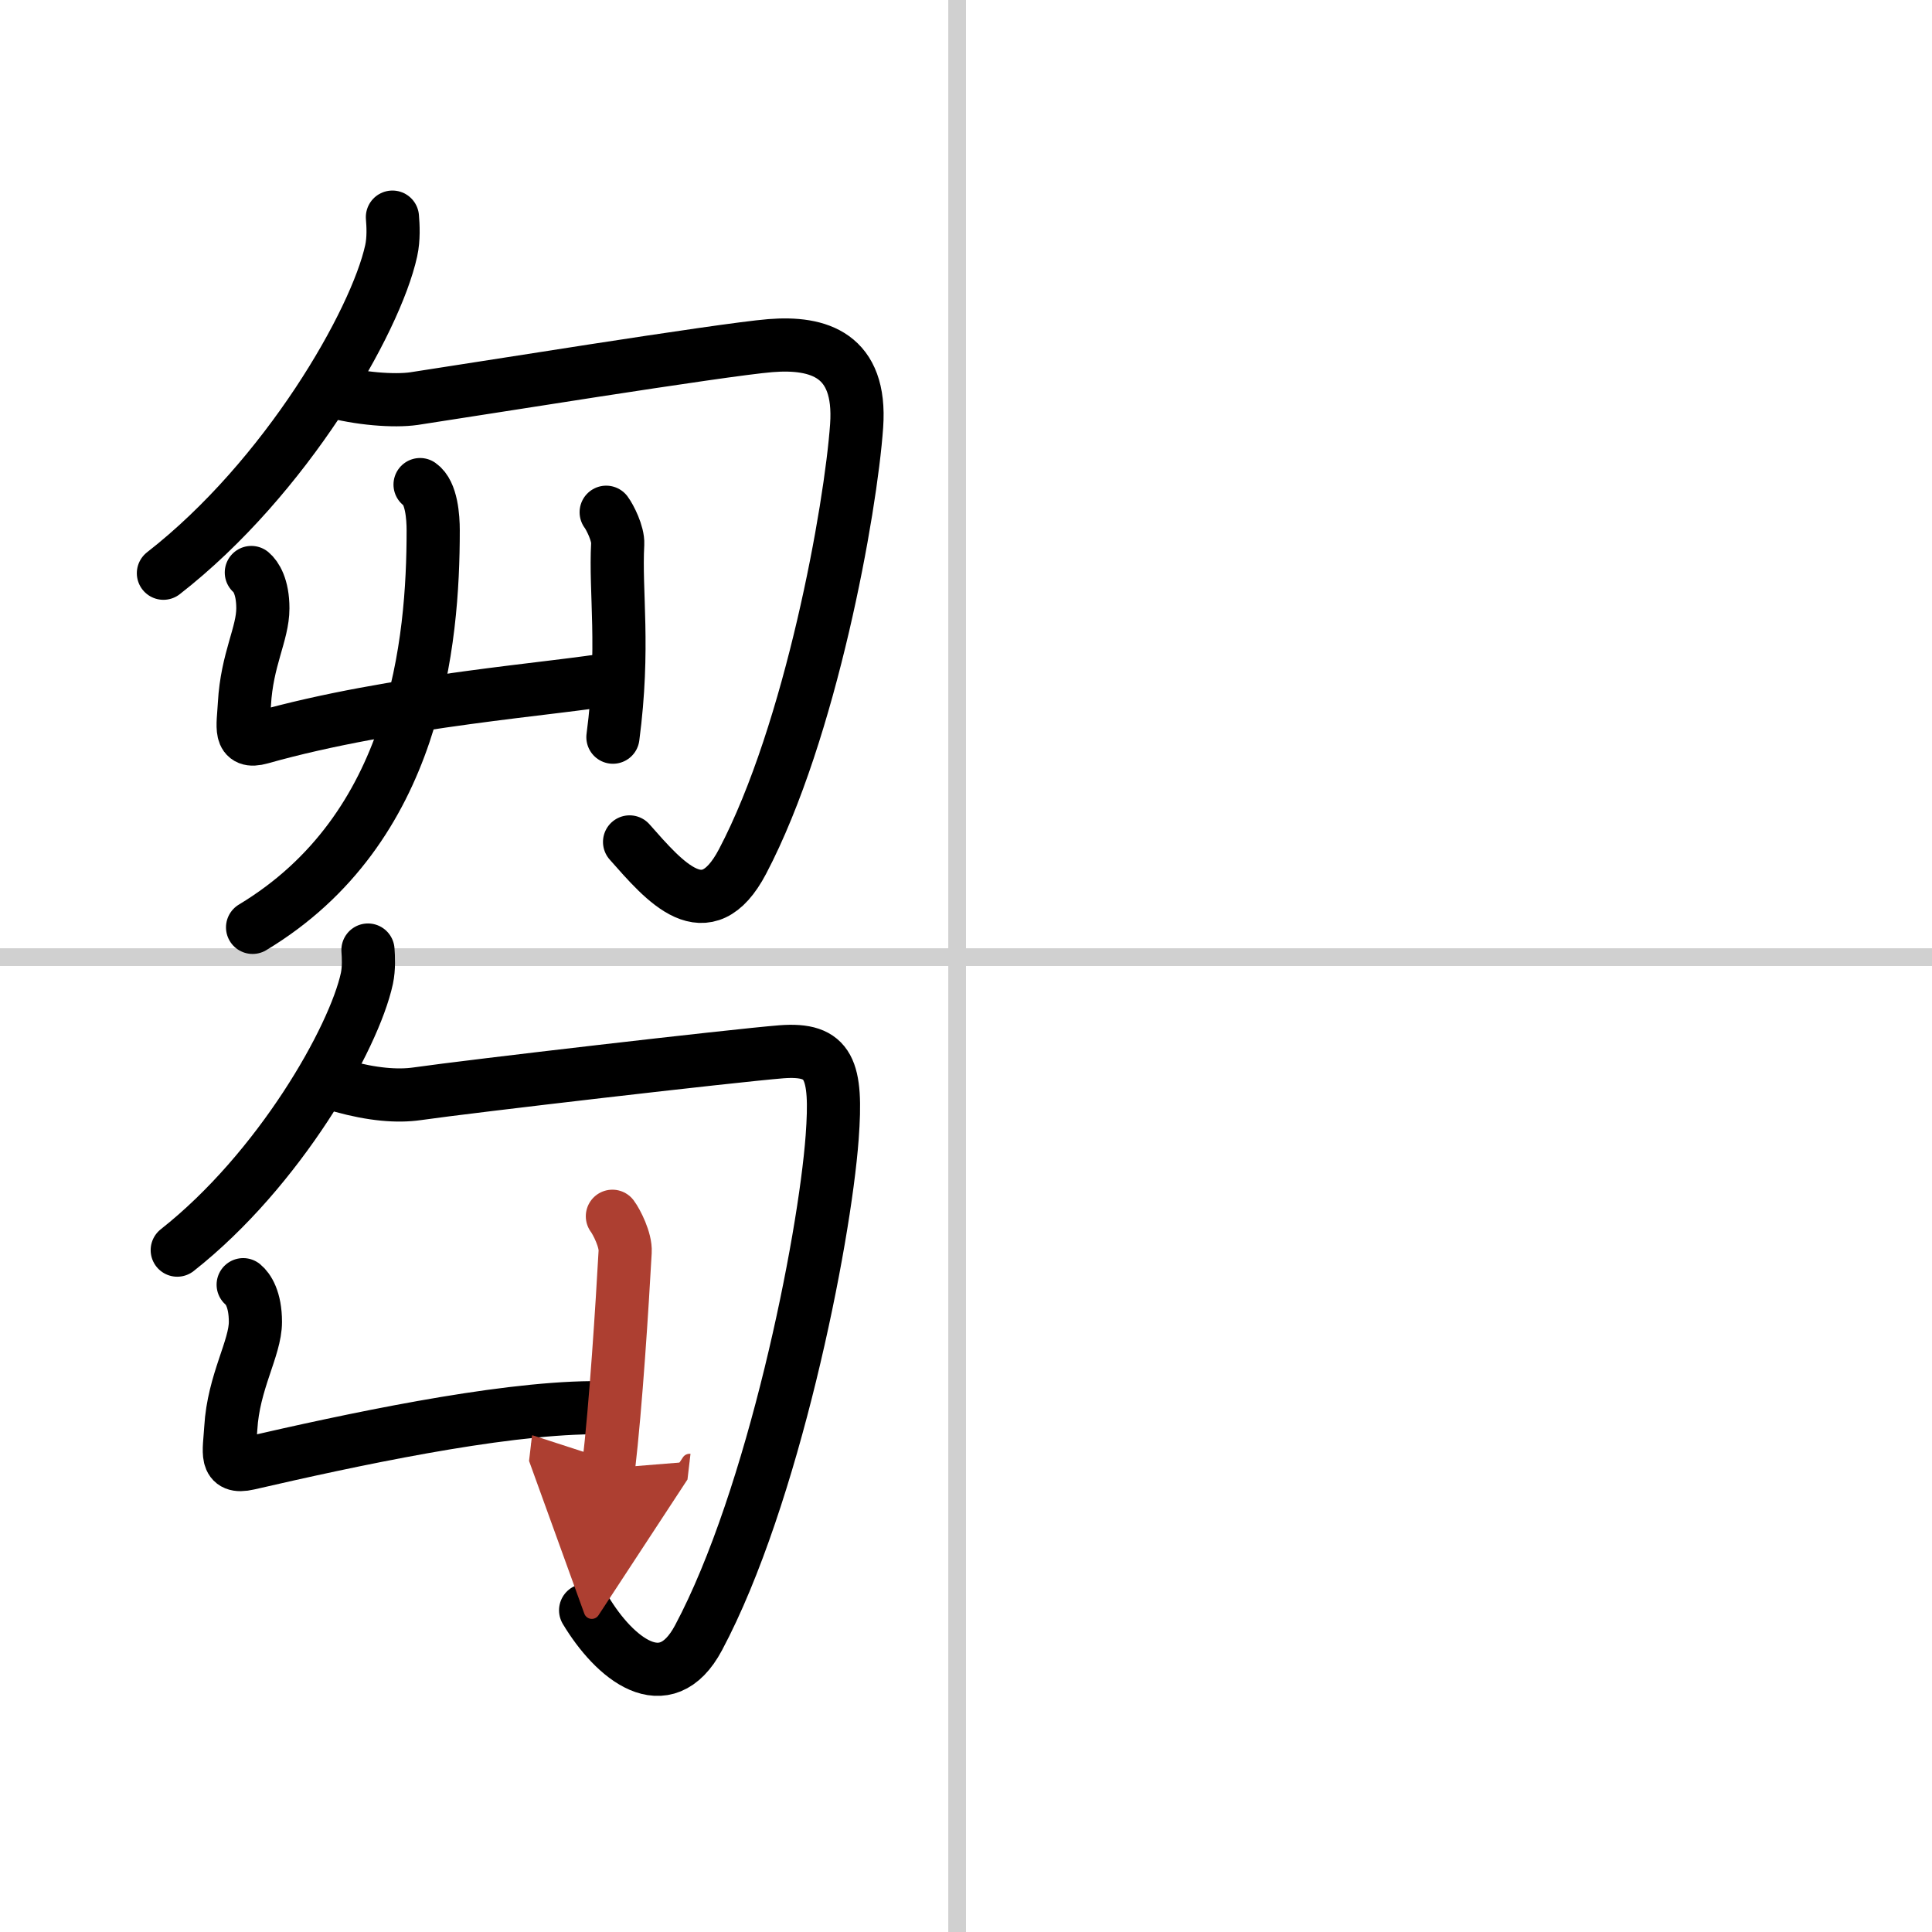
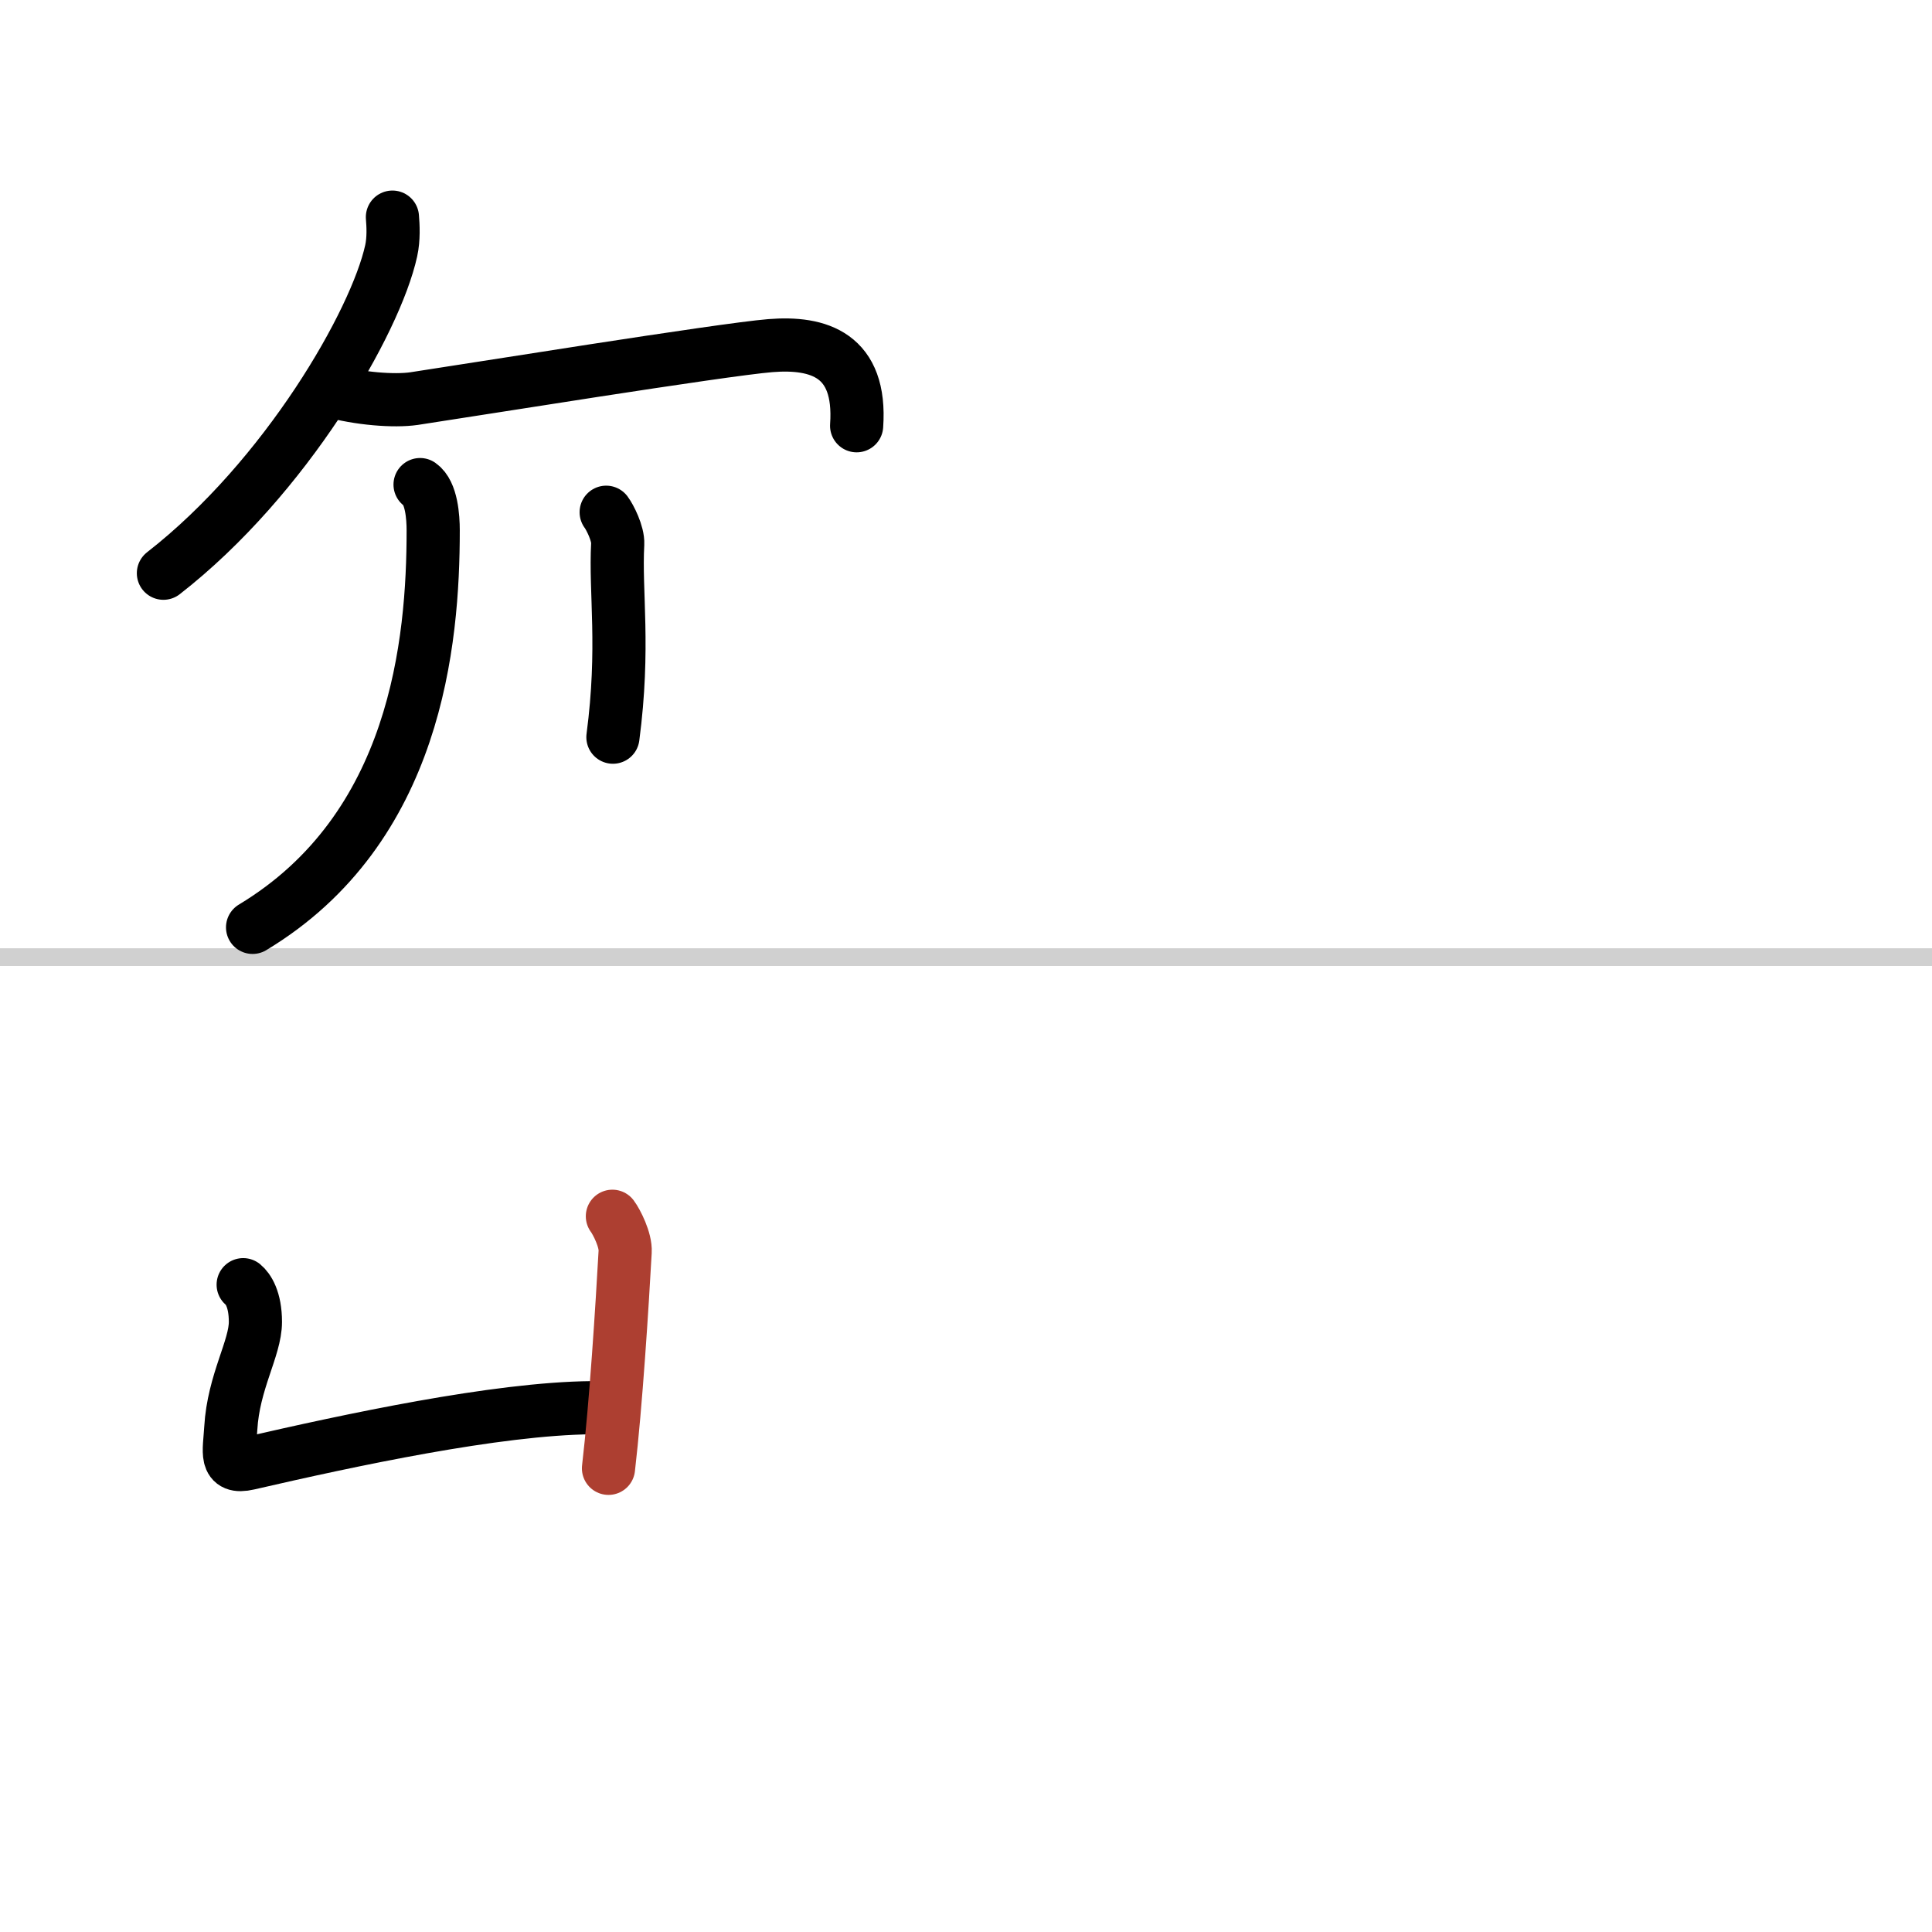
<svg xmlns="http://www.w3.org/2000/svg" width="400" height="400" viewBox="0 0 109 109">
  <defs>
    <marker id="a" markerWidth="4" orient="auto" refX="1" refY="5" viewBox="0 0 10 10">
-       <polyline points="0 0 10 5 0 10 1 5" fill="#ad3f31" stroke="#ad3f31" />
-     </marker>
+       </marker>
  </defs>
  <g fill="none" stroke="#000" stroke-linecap="round" stroke-linejoin="round" stroke-width="3">
    <rect width="100%" height="100%" fill="#fff" stroke="#fff" />
-     <line x1="54" x2="54" y2="109" stroke="#d0d0d0" stroke-width="1" />
    <line x2="109" y1="54" y2="54" stroke="#d0d0d0" stroke-width="1" />
    <path d="m22.14 12.25c0.04 0.47 0.08 1.22-0.07 1.9-0.88 4.01-5.93 12.8-12.85 18.19" />
-     <path d="m18.62 22.04c1.63 0.46 3.61 0.61 4.73 0.45 3-0.45 17.38-2.77 20.11-2.99s5.15 0.52 4.87 4.52c-0.33 4.7-2.57 17.23-6.44 24.59-2.06 3.91-4.38 1.14-6.37-1.11" />
-     <path d="m14.18 32.3c0.25 0.21 0.65 0.79 0.65 2.02 0 1.44-0.9 2.87-1.04 5.39-0.07 1.3-0.34 2.27 0.93 1.91 7.54-2.13 16.76-2.76 19.93-3.34" />
+     <path d="m18.62 22.04c1.63 0.46 3.61 0.61 4.73 0.45 3-0.45 17.38-2.77 20.11-2.99s5.15 0.52 4.87 4.52" />
    <path d="m34.2 28.9c0.21 0.28 0.68 1.2 0.65 1.79-0.15 2.74 0.4 5.81-0.27 10.9" />
    <path d="m23.7 27.34c0.65 0.45 0.74 1.85 0.74 2.58 0 6.28-0.94 16.83-10.19 22.4" />
-     <path d="m20.76 53.6c0.03 0.4 0.06 1.03-0.06 1.6-0.73 3.38-4.94 10.79-10.7 15.33" />
-     <path d="m19.3 61.28c1.7 0.47 3.11 0.59 4.23 0.43 3-0.43 17.82-2.15 20.55-2.37 2.73-0.21 3.15 0.98 2.87 4.82-0.44 5.9-3.33 20.34-7.54 28.24-1.89 3.55-4.76 1.13-6.37-1.55" />
    <path d="m13.72 72.48c0.27 0.22 0.69 0.82 0.69 2.1 0 1.49-1.24 3.38-1.39 6-0.08 1.35-0.37 2.3 0.99 1.99 5.73-1.32 13.99-3.1 19.38-3.15" />
    <path d="m34.55 68.62c0.24 0.32 0.76 1.34 0.72 2-0.17 3.06-0.52 8.63-0.94 12.22" marker-end="url(#a)" stroke="#ad3f31" />
  </g>
</svg>